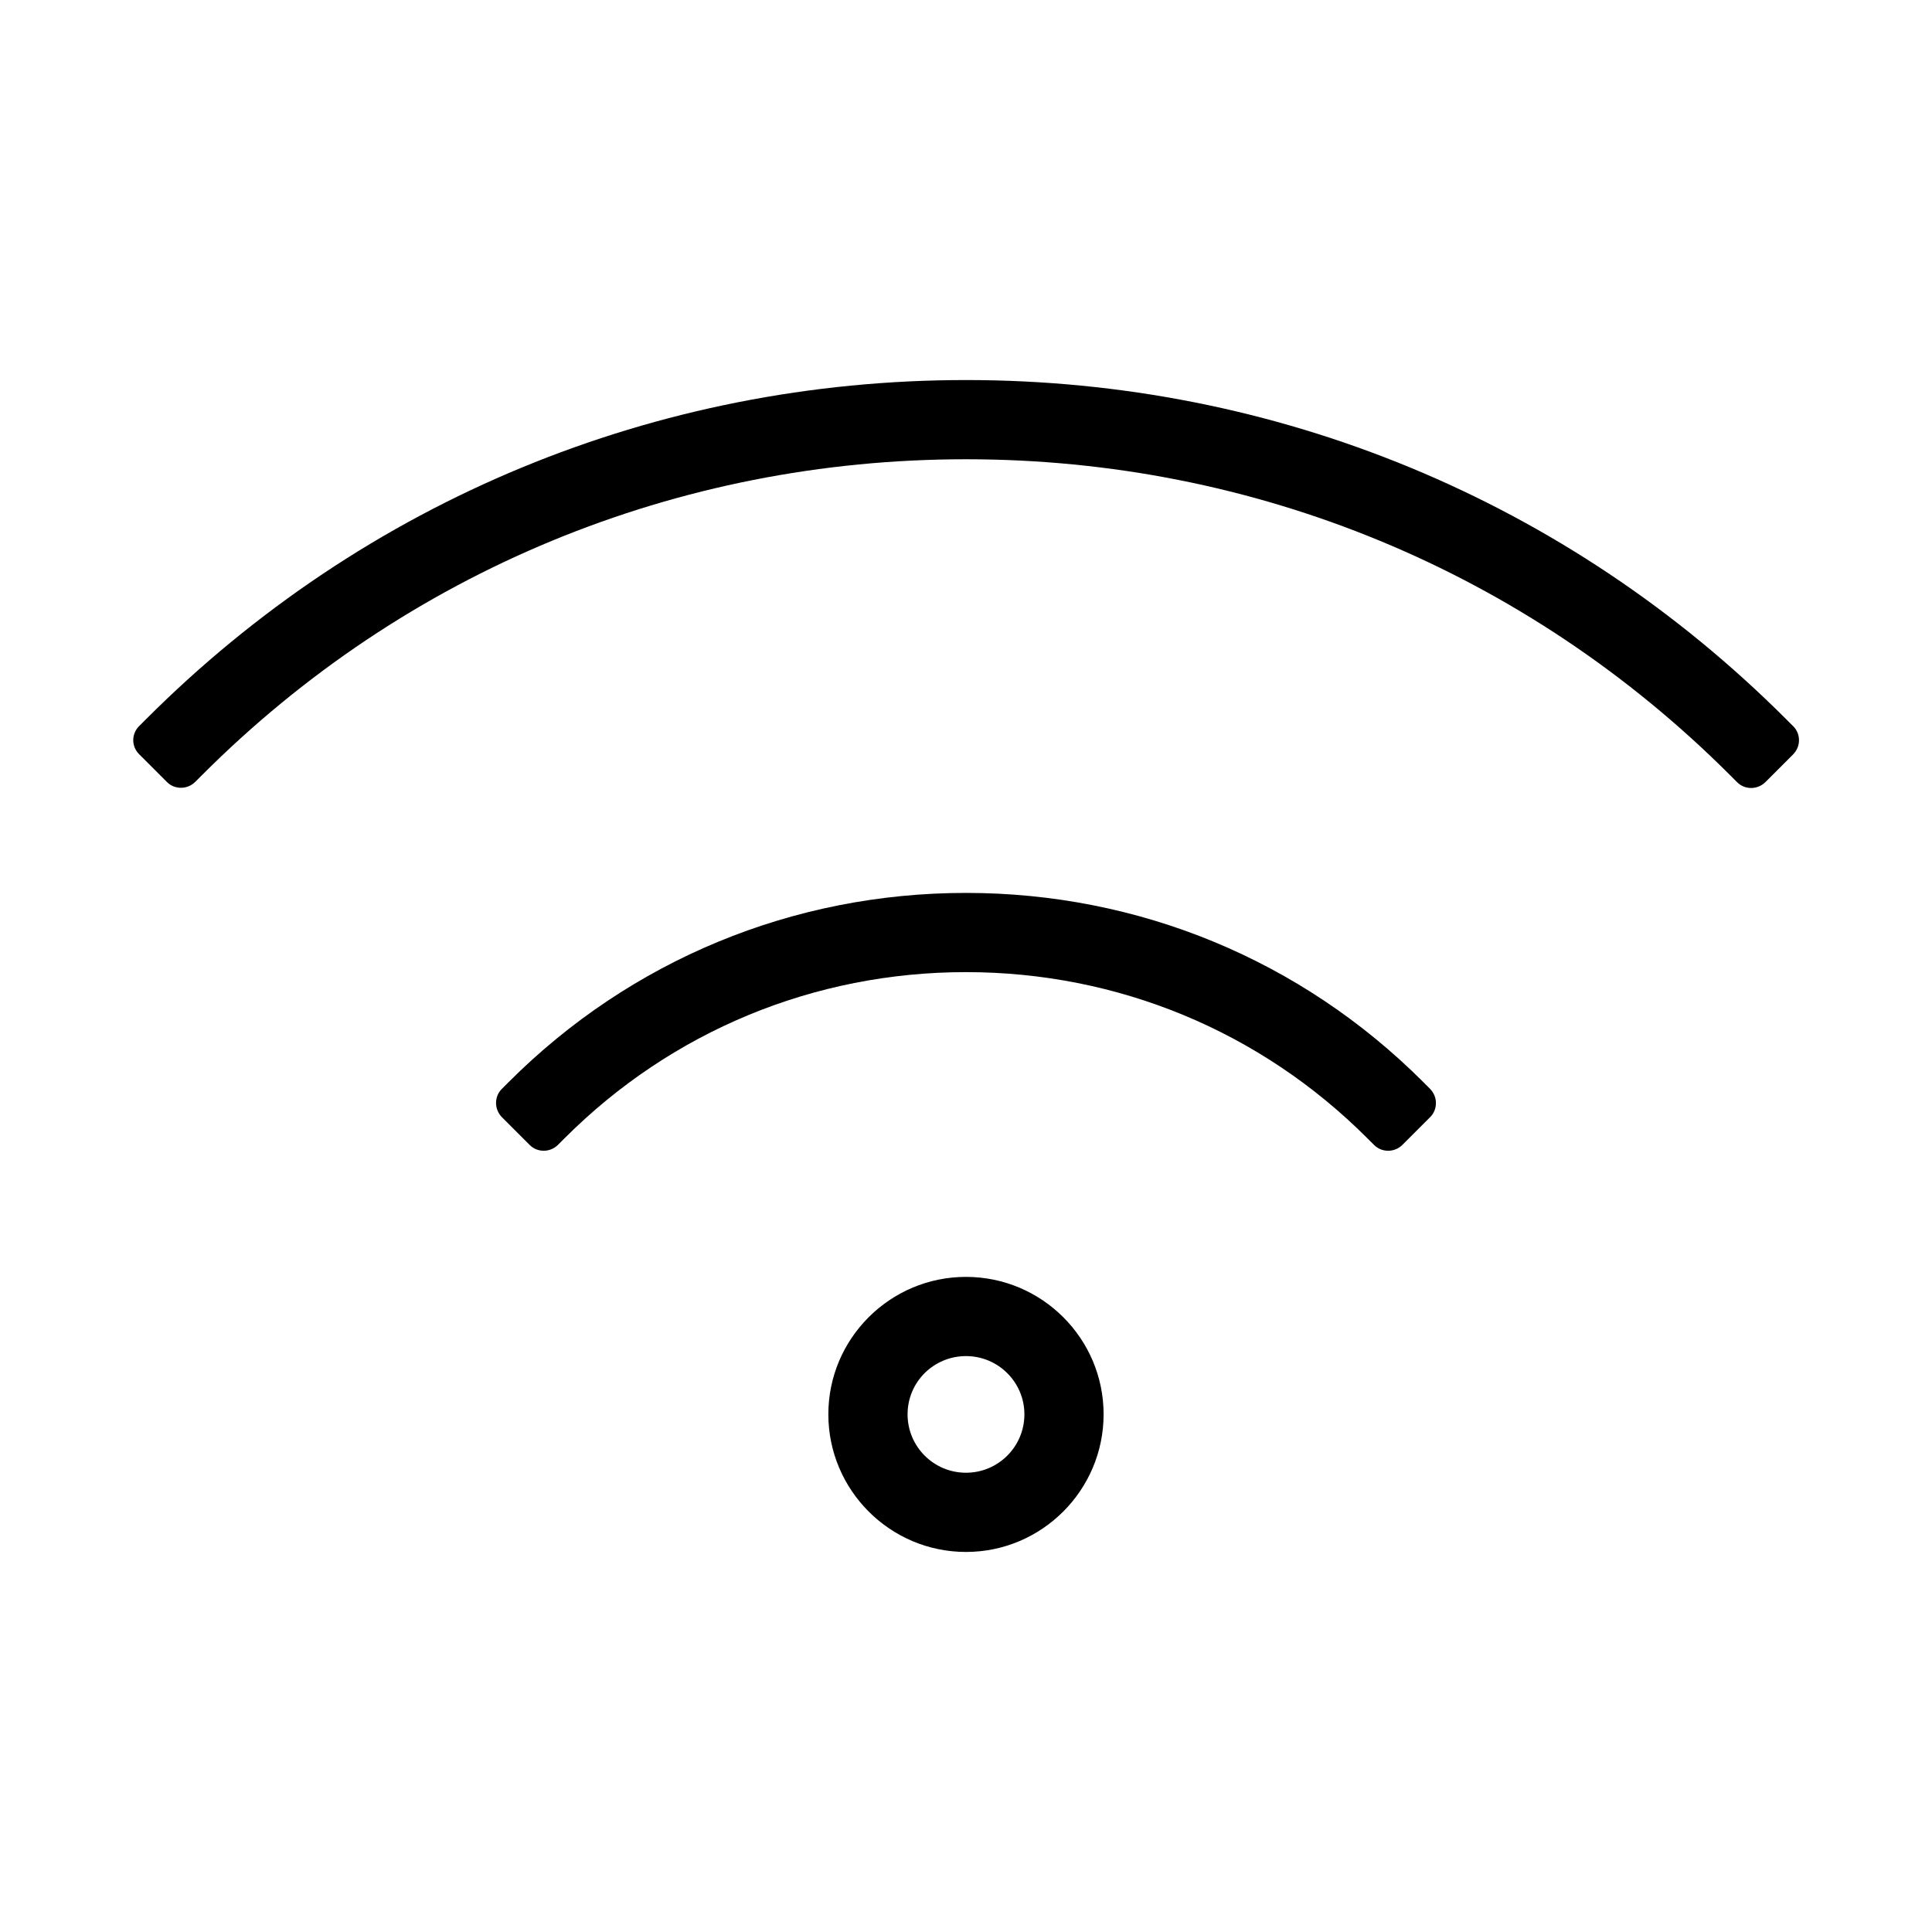
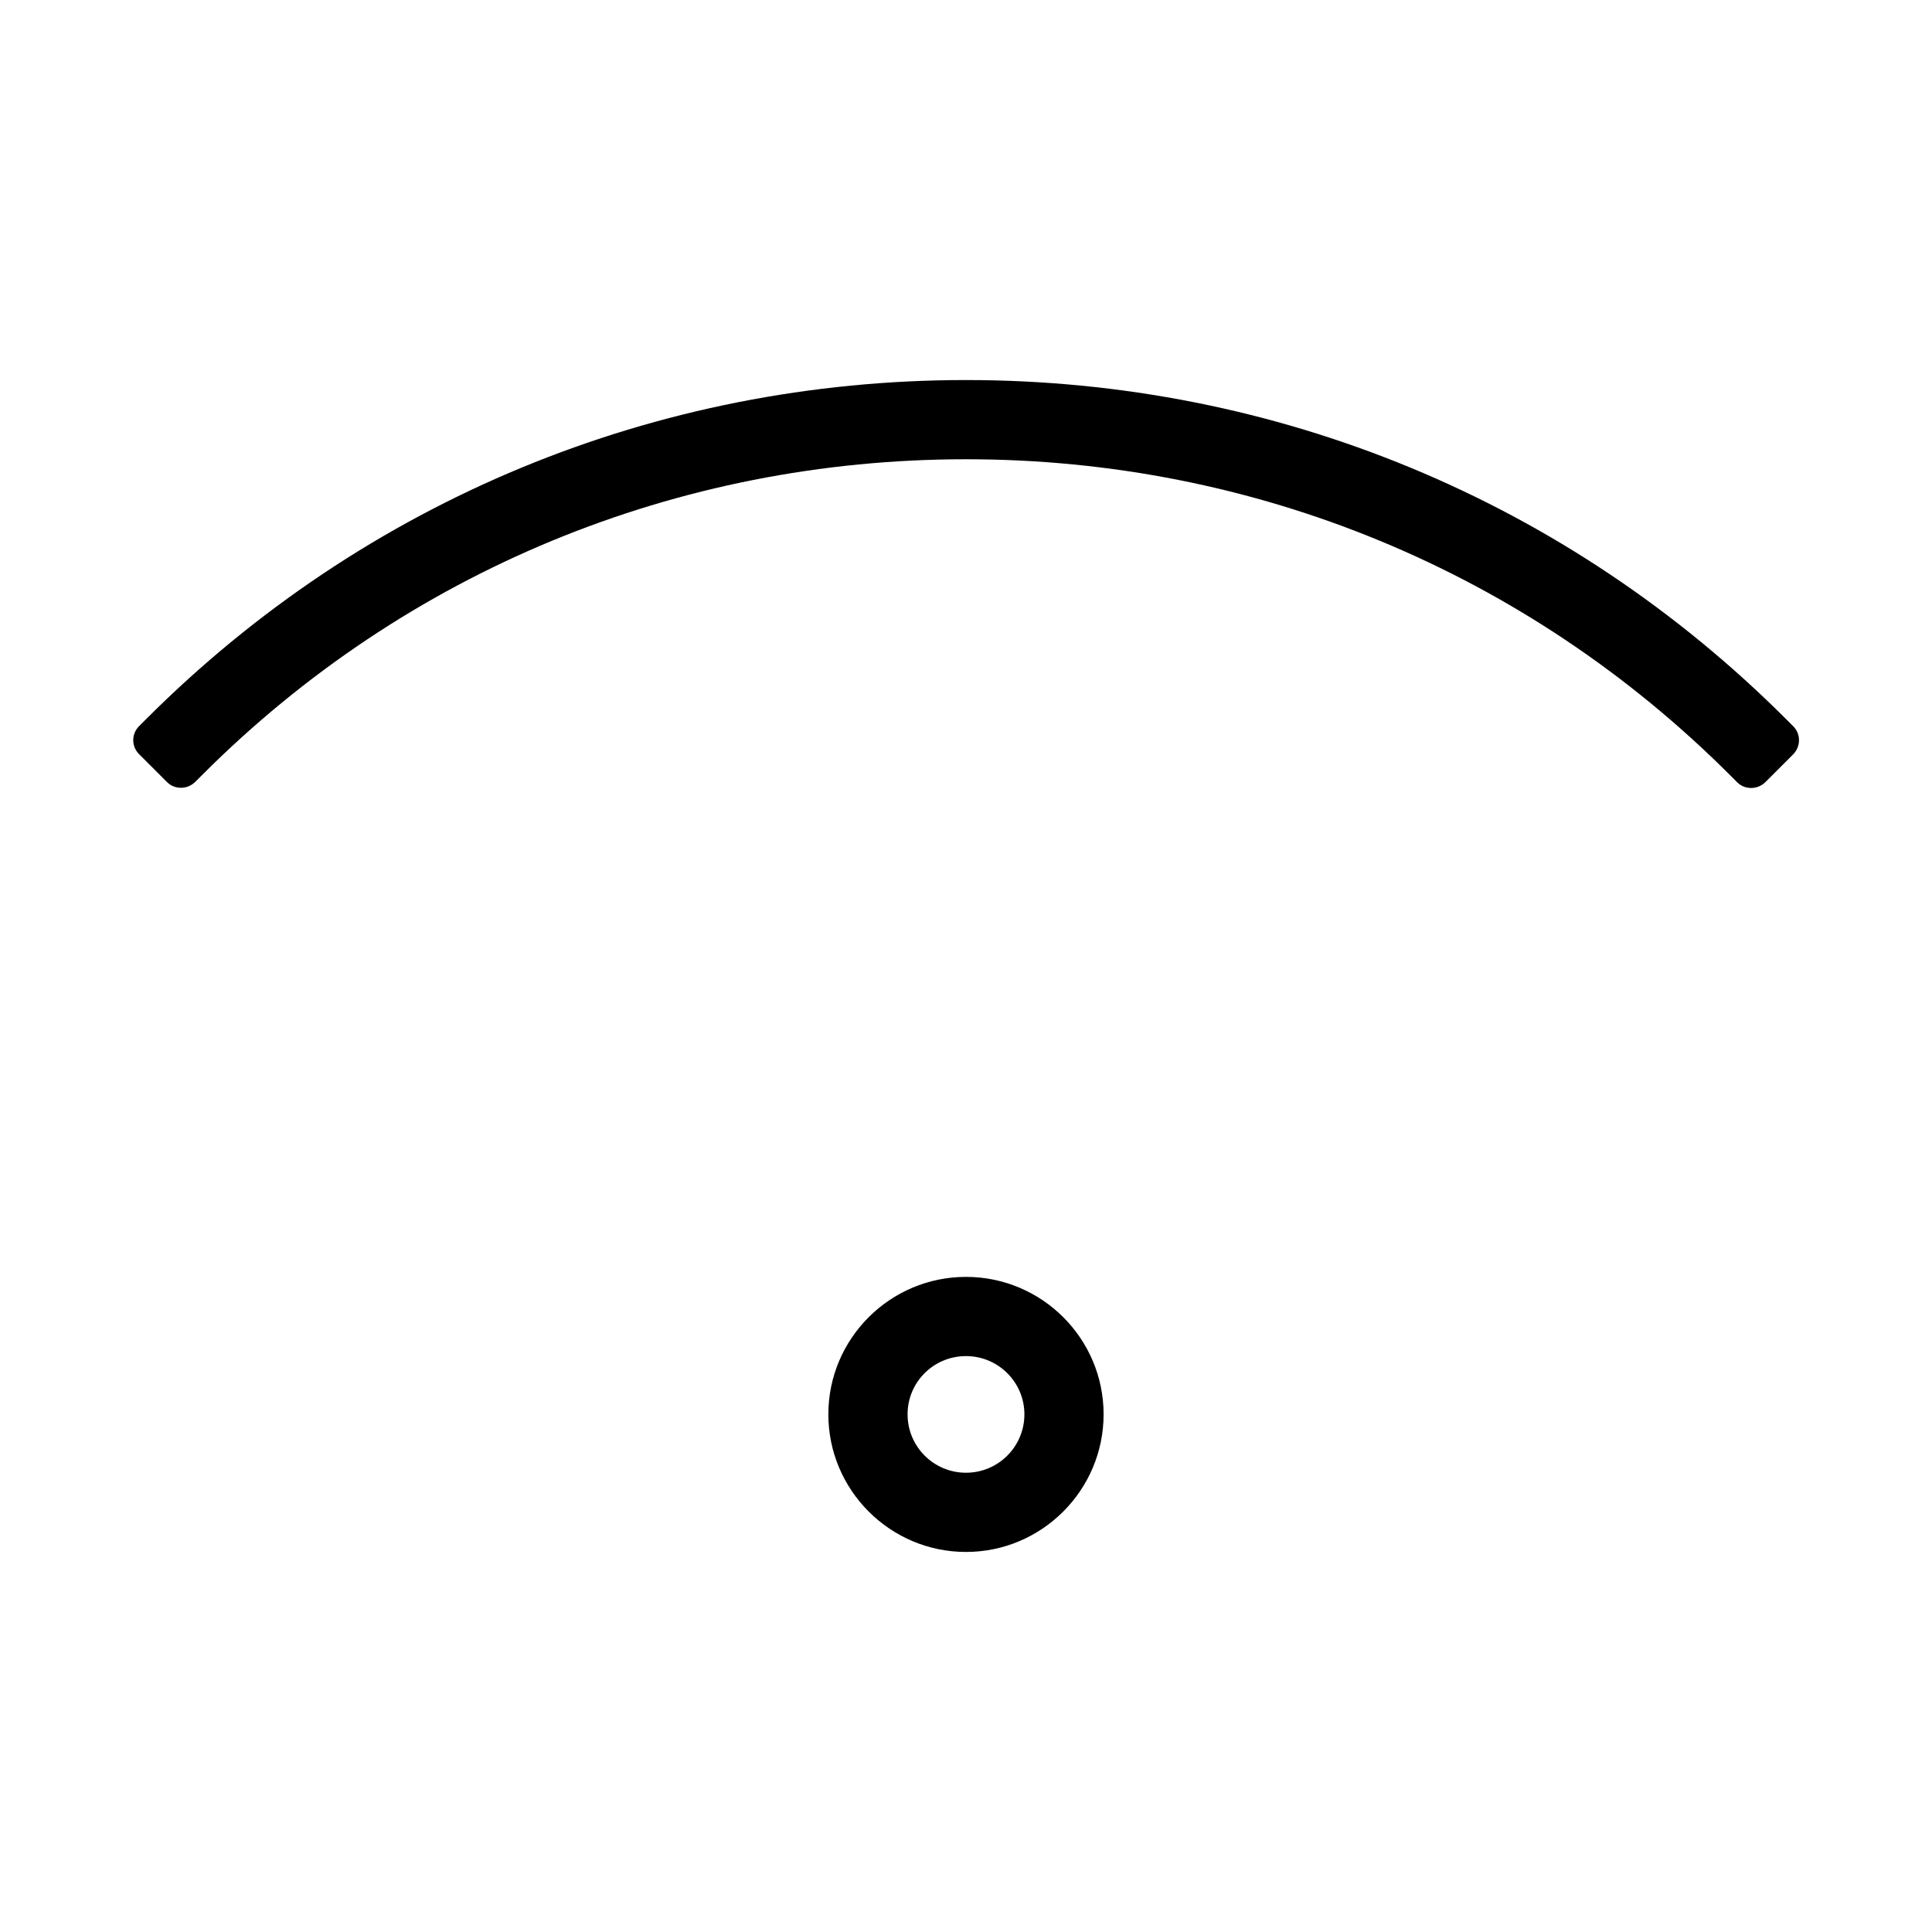
<svg xmlns="http://www.w3.org/2000/svg" fill="#000000" width="800px" height="800px" version="1.1" viewBox="144 144 512 512">
  <g>
    <path d="m619.21 336.45-1.836-1.836c-57.992-57.992-135.19-89.898-217.37-89.898s-159.38 31.906-217.32 89.898l-1.836 1.836c-2.047 2.047-2.047 5.352 0 7.398l7.398 7.398c1.051 1.051 2.363 1.523 3.727 1.523s2.676-0.523 3.727-1.523l1.836-1.836c53.949-54 125.9-83.703 202.47-83.703s148.52 29.758 202.52 83.758l1.836 1.836c0.996 0.996 2.309 1.523 3.727 1.523s2.731-0.578 3.727-1.523l7.398-7.398c2.047-2.102 2.047-5.406 0-7.453z" />
-     <path d="m508.16 447.44c0.996 0.996 2.309 1.523 3.727 1.523s2.731-0.578 3.727-1.523l7.398-7.398c0.996-0.996 1.523-2.309 1.523-3.727 0-1.418-0.578-2.731-1.523-3.727l-1.836-1.836c-32.328-32.328-75.363-50.121-121.18-50.121-45.816 0-88.848 17.789-121.18 50.117l-1.836 1.836c-0.996 0.996-1.523 2.309-1.523 3.727s0.578 2.731 1.523 3.727l7.398 7.398c0.996 0.996 2.309 1.523 3.727 1.523s2.731-0.578 3.727-1.523l1.836-1.836c28.34-28.34 66.125-43.977 106.32-43.977s77.984 15.641 106.32 43.977z" />
    <path d="m363.52 518.81c0 20.102 16.375 36.473 36.473 36.473 20.102 0 36.473-16.375 36.473-36.473 0.004-20.098-16.371-36.422-36.469-36.422-20.102 0-36.477 16.324-36.477 36.422zm51.957 0c0 8.555-6.926 15.48-15.48 15.48s-15.48-6.926-15.48-15.48c-0.004-8.555 6.926-15.43 15.48-15.43s15.48 6.93 15.48 15.43z" />
  </g>
</svg>